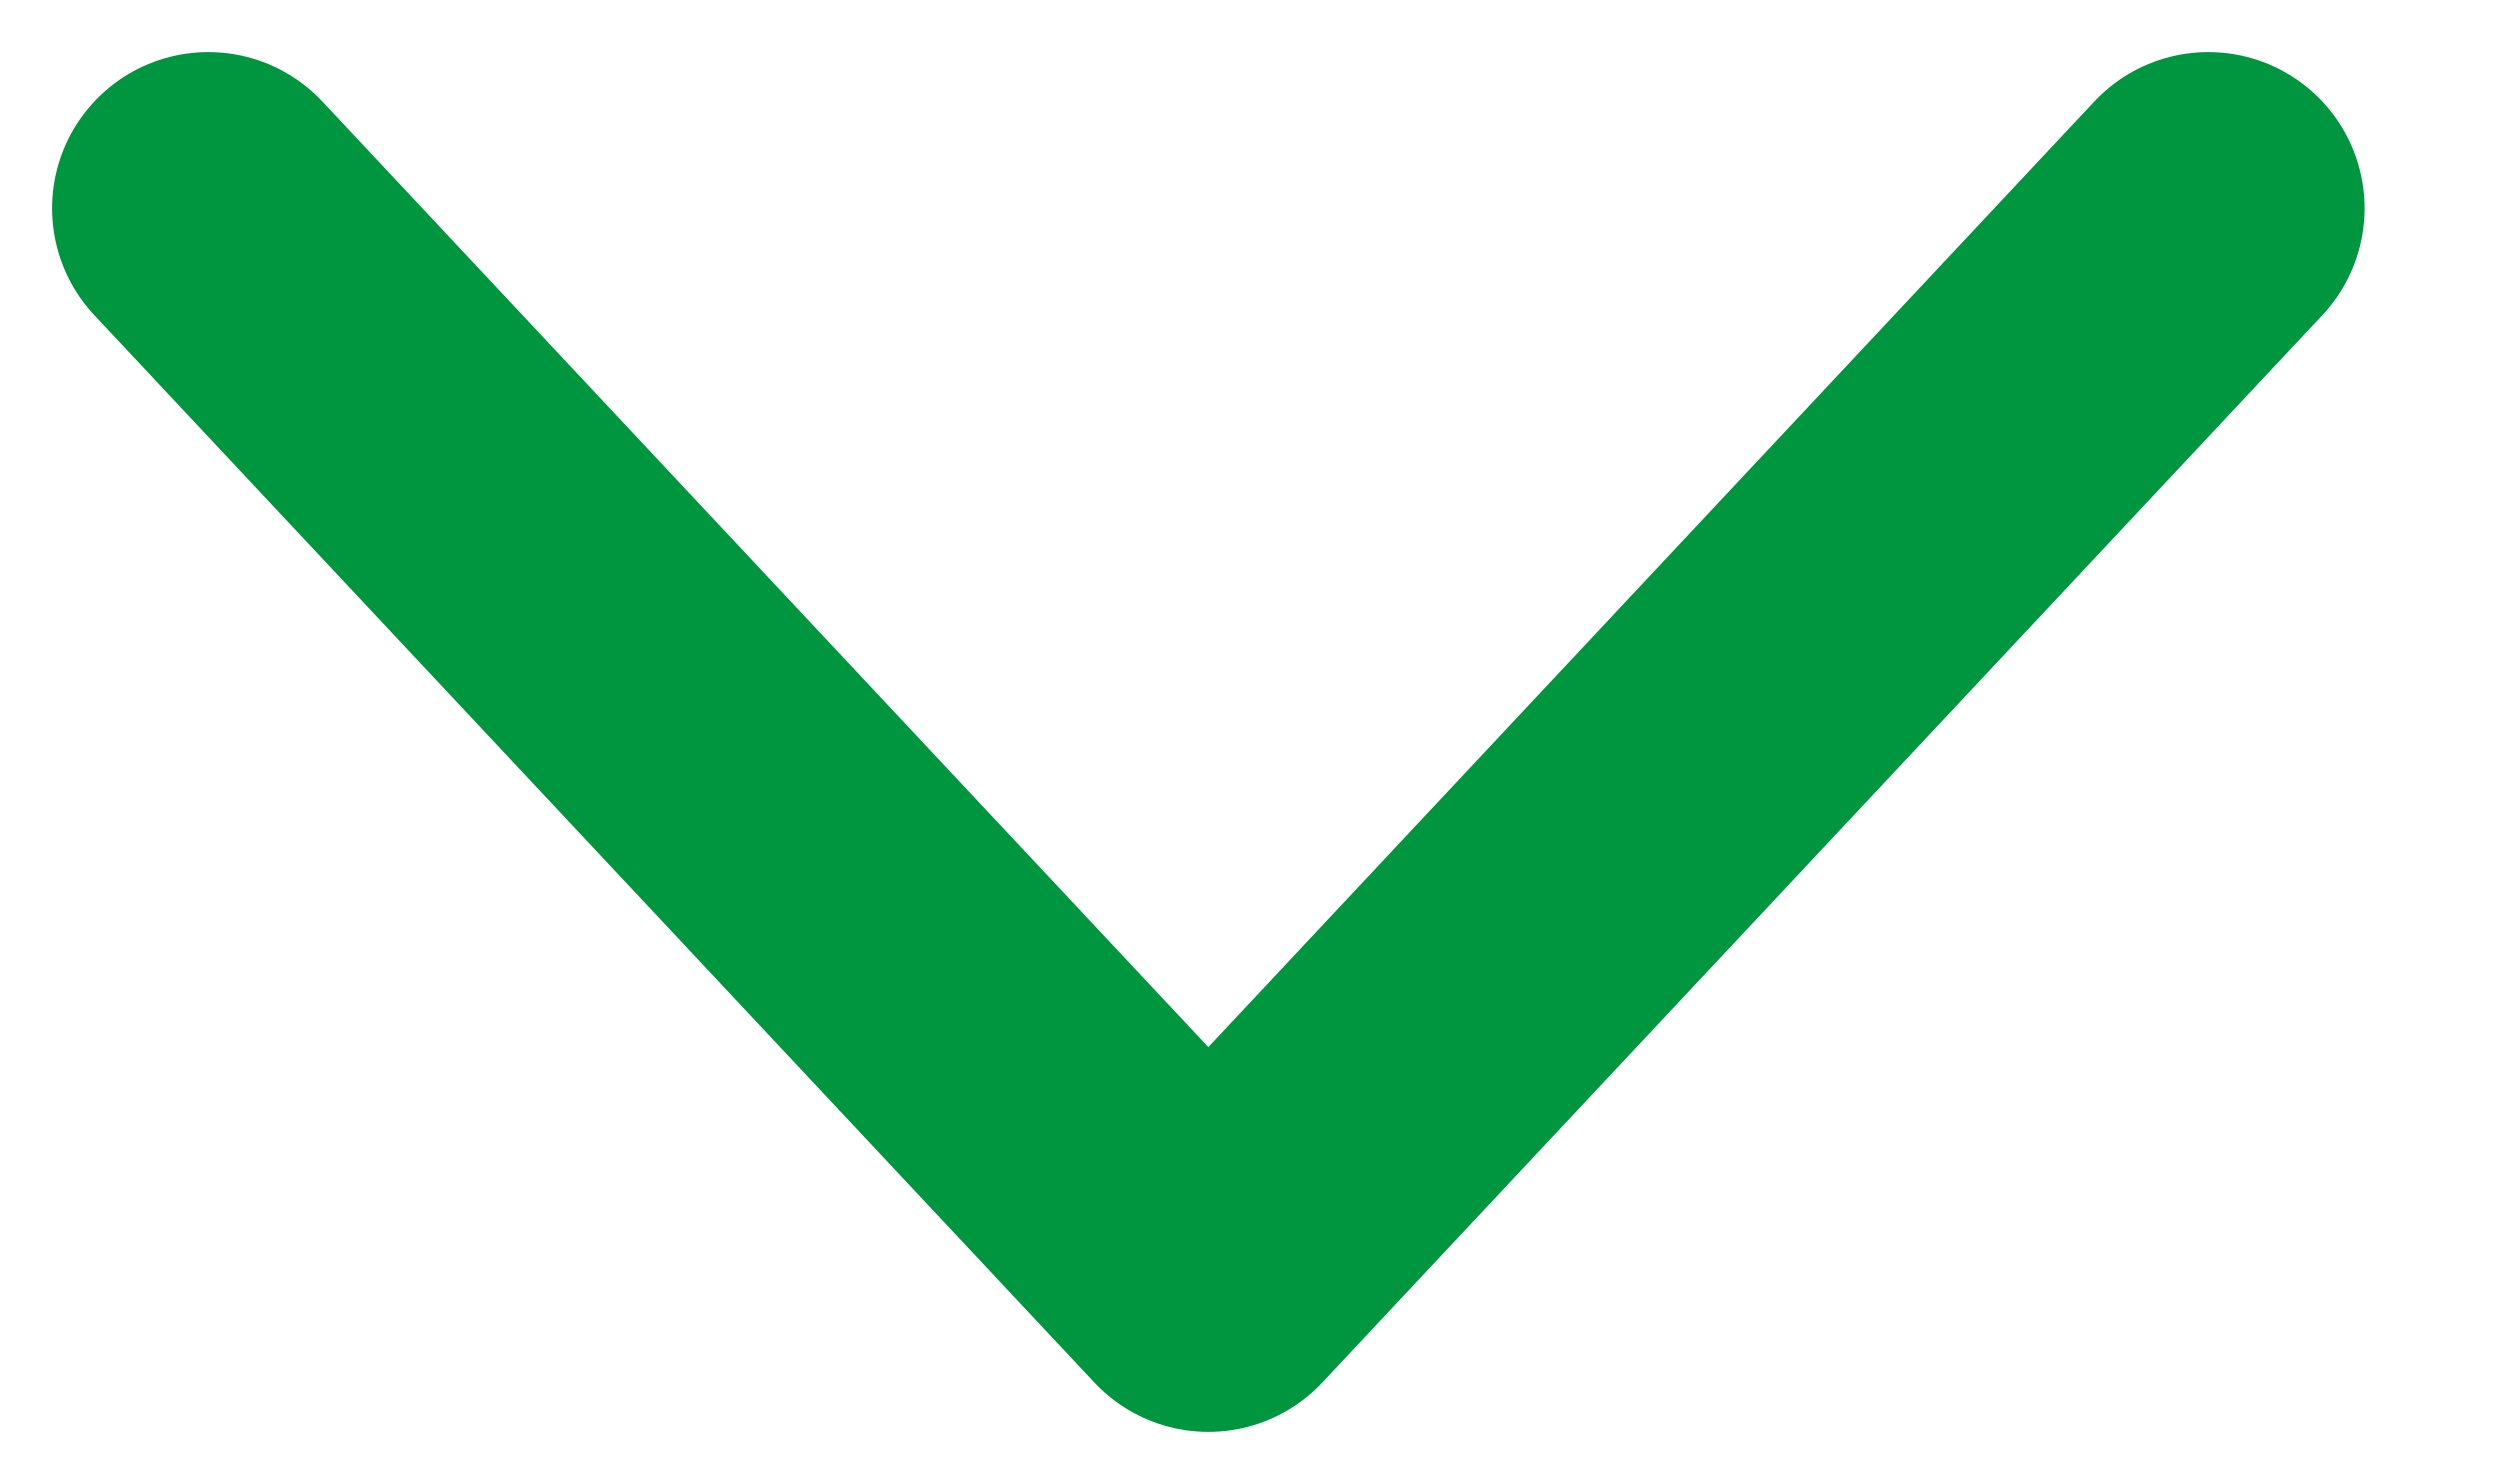
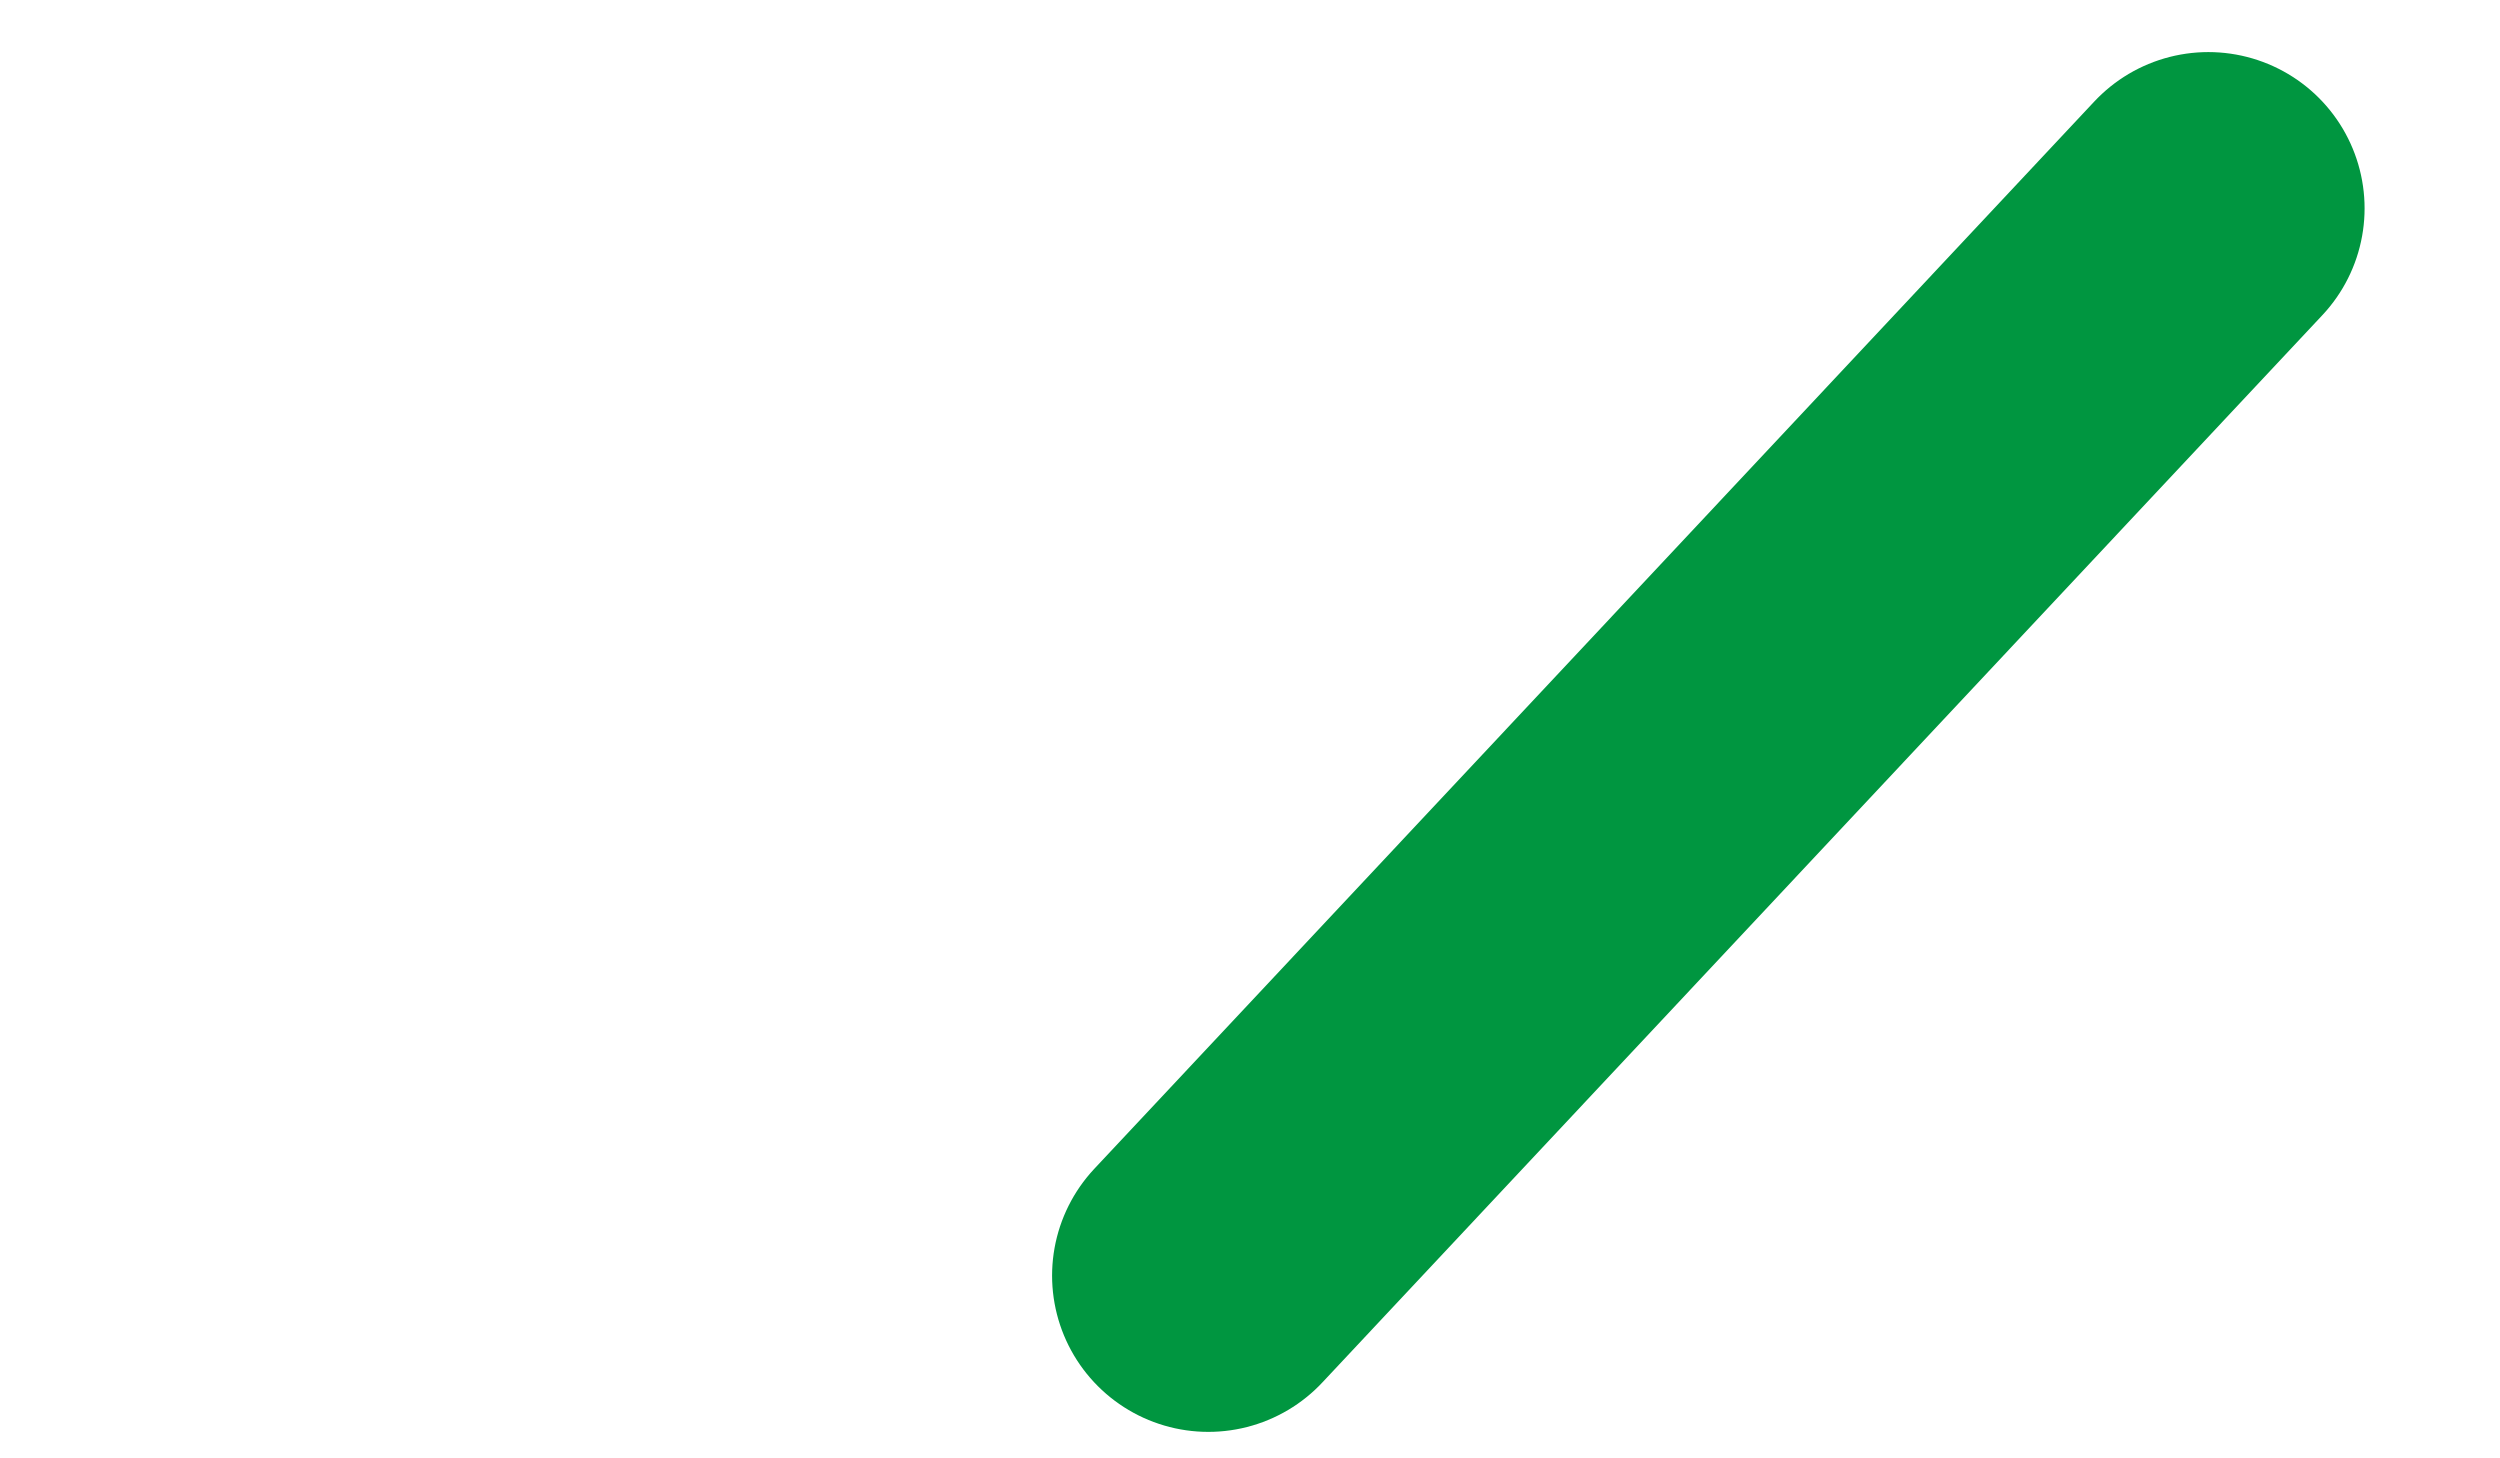
<svg xmlns="http://www.w3.org/2000/svg" width="12" height="7" viewBox="0 0 12 7" fill="none">
-   <path d="M10.6 1L5.8 6.123L1 1" stroke="#009640" stroke-width="1.5" stroke-linecap="round" stroke-linejoin="round" />
+   <path d="M10.6 1L5.8 6.123" stroke="#009640" stroke-width="1.5" stroke-linecap="round" stroke-linejoin="round" />
</svg>